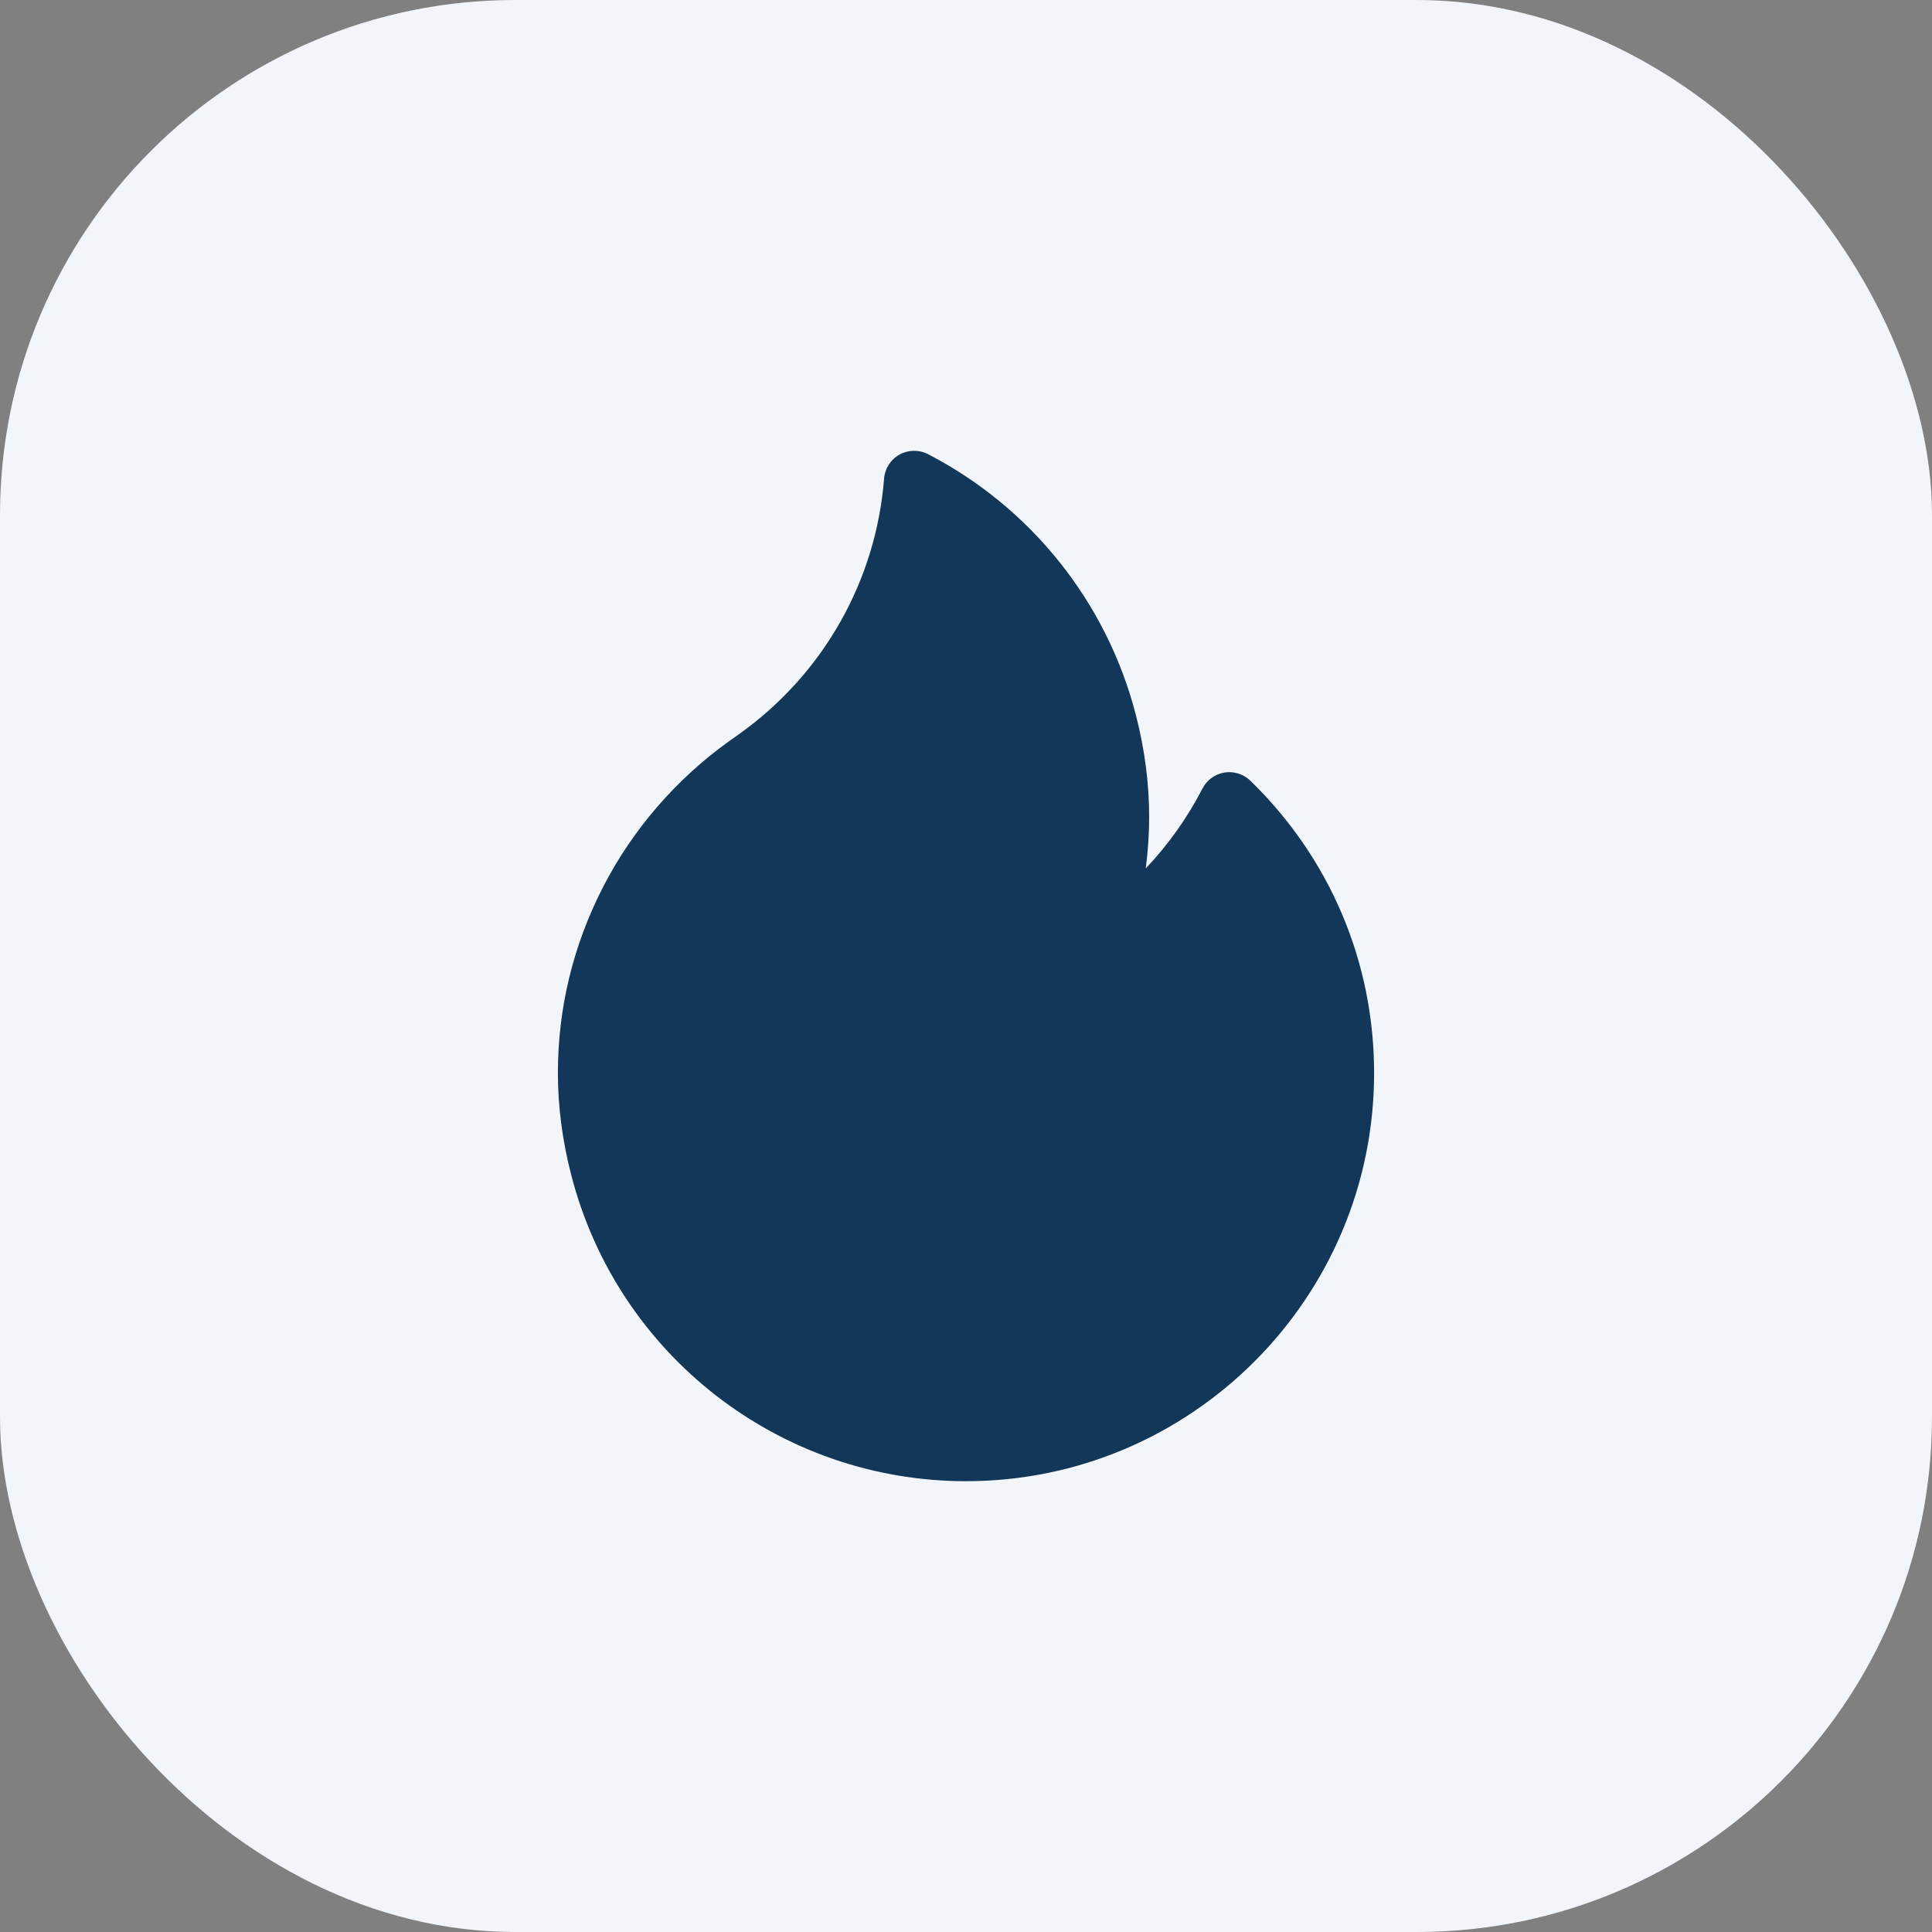
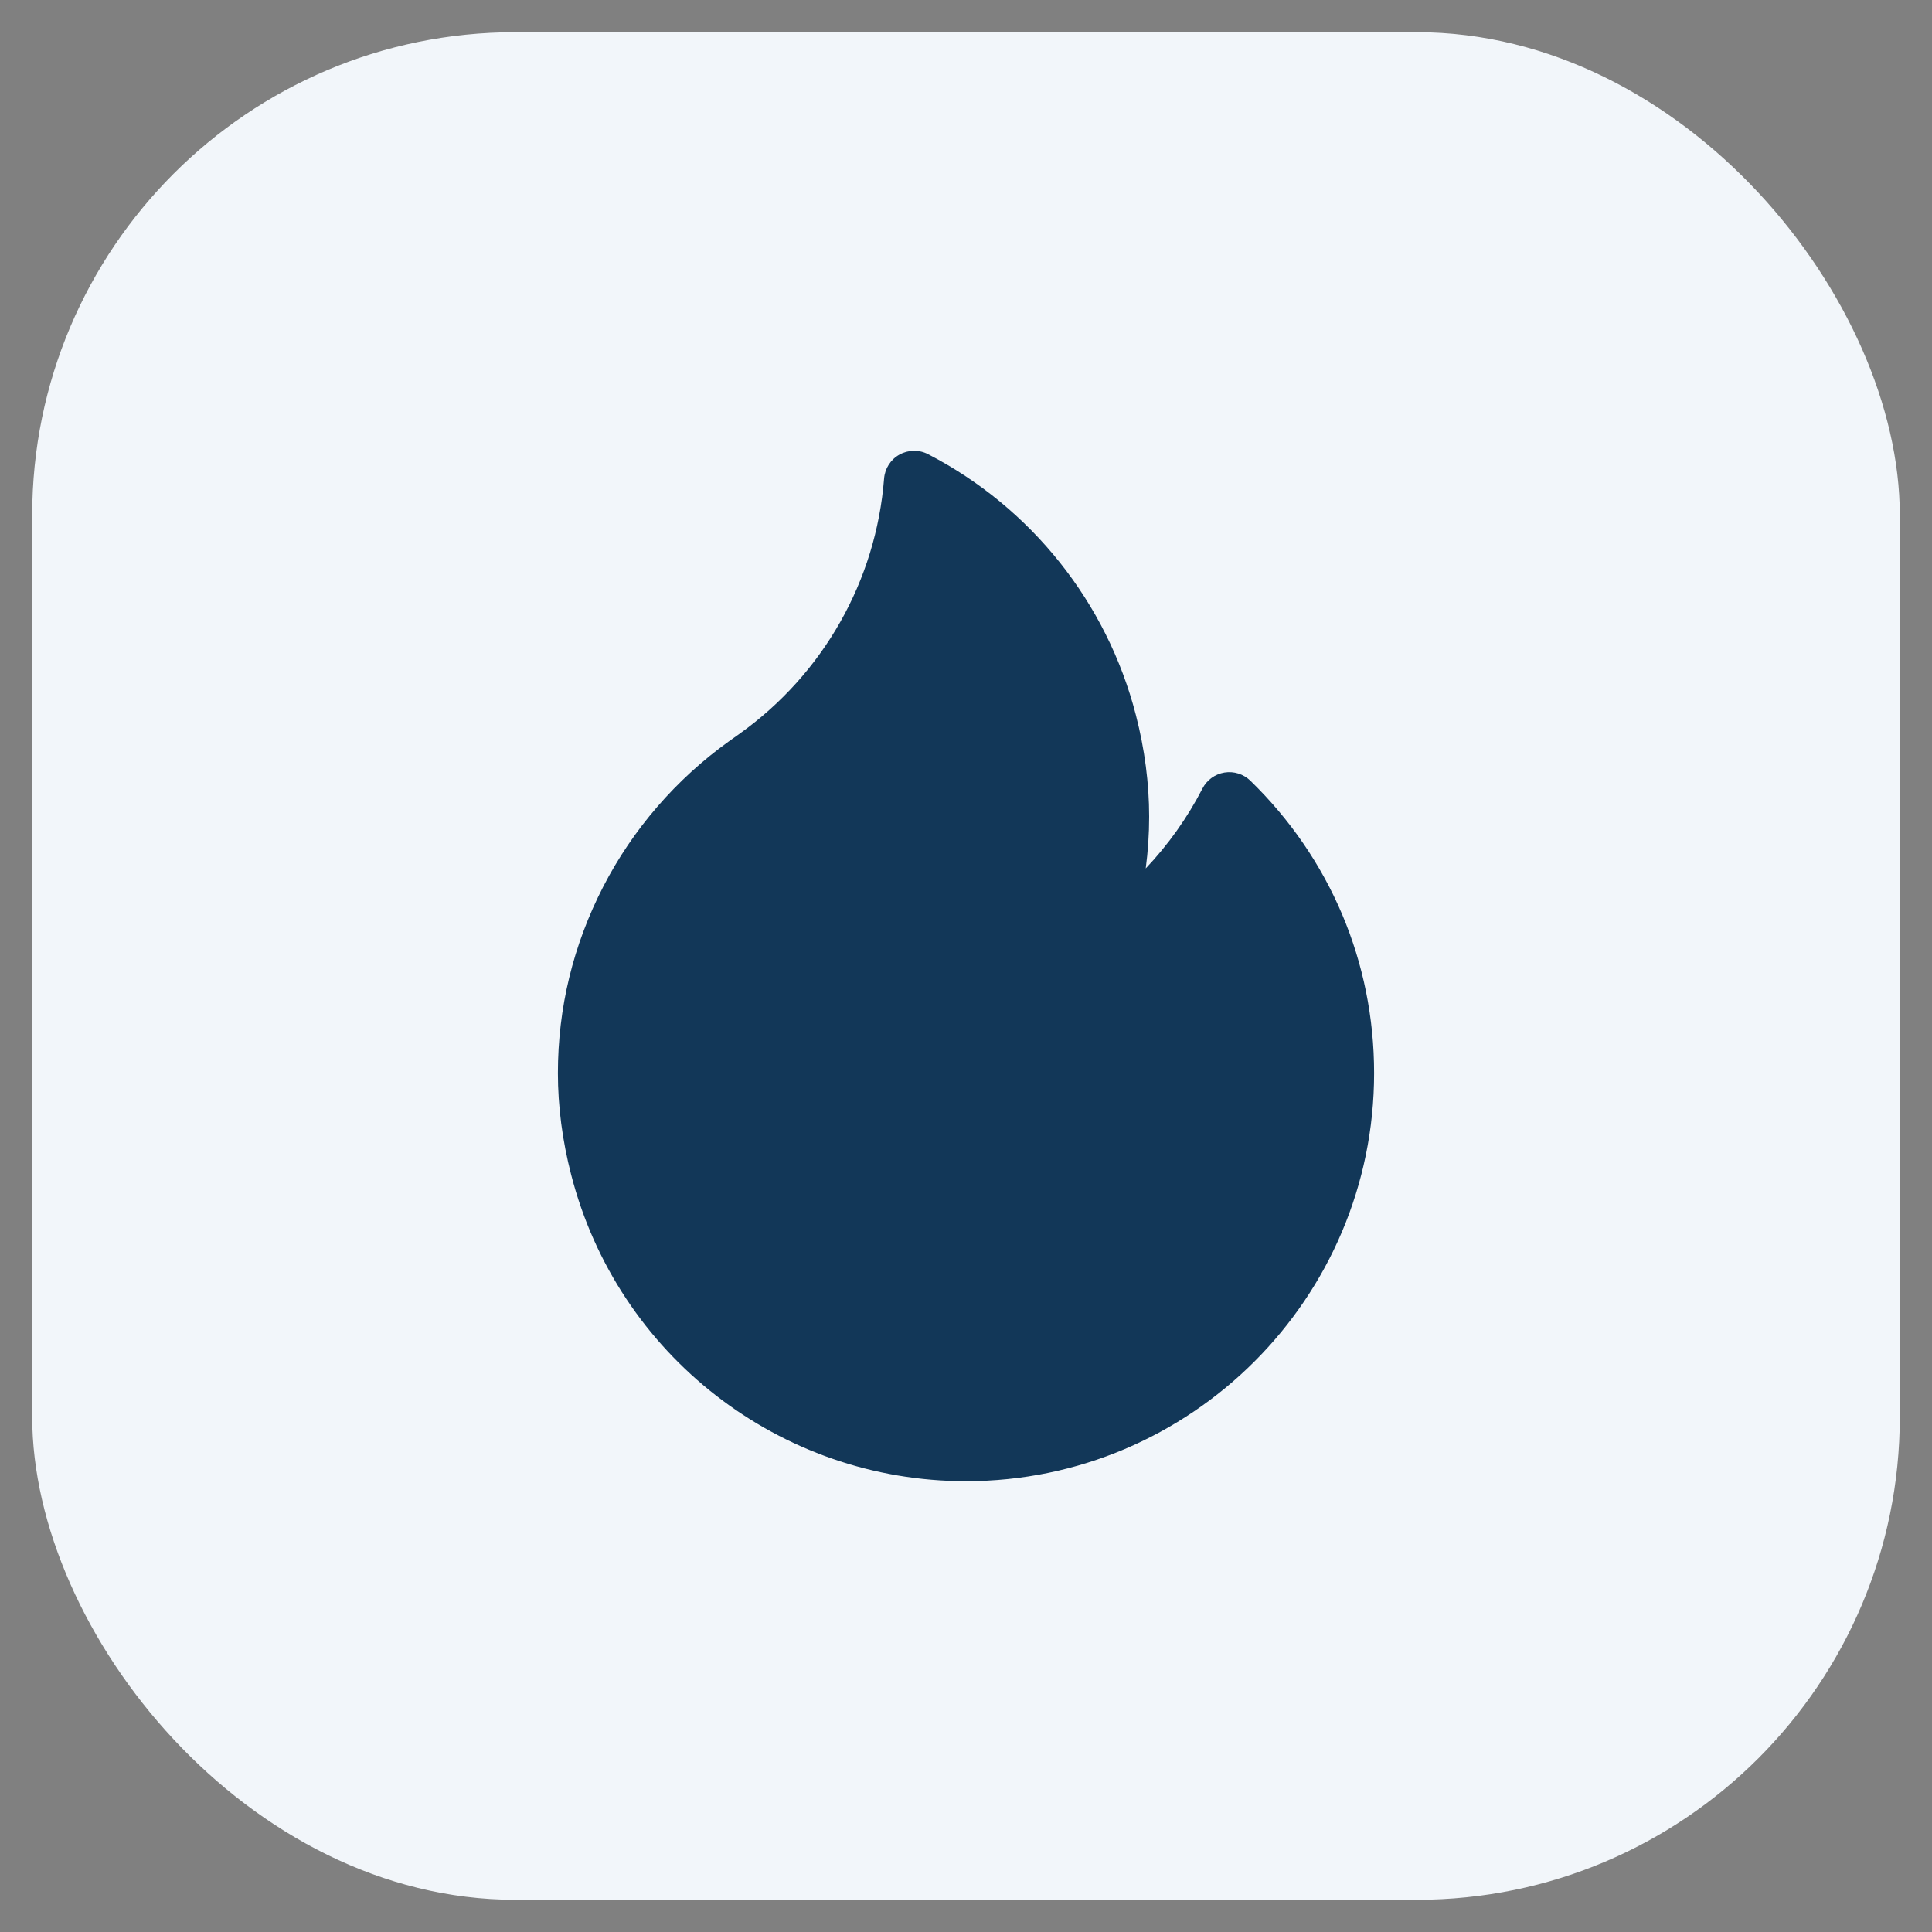
<svg xmlns="http://www.w3.org/2000/svg" width="30" height="30" viewBox="0 0 30 30" fill="none">
  <rect x="0" y="0" width="30" height="30" fill="#808080" stroke="none" />
  <rect x="0.5" y="0.5" width="29" height="29" rx="7.5" fill="#F2F6FA" />
-   <rect x="0.5" y="0.5" width="29" height="29" rx="7.5" stroke="#F2F6FA" />
  <g clip-path="url(#clip0_305_490)">
    <path d="M19.416 12.123C19.309 12.019 19.159 11.972 19.013 11.996C18.866 12.02 18.74 12.112 18.672 12.244C18.438 12.698 18.141 13.116 17.791 13.485C17.826 13.218 17.844 12.95 17.844 12.681C17.844 12.165 17.775 11.634 17.638 11.103C17.189 9.357 16.013 7.881 14.41 7.052C14.271 6.98 14.104 6.983 13.967 7.059C13.83 7.135 13.74 7.275 13.728 7.432C13.603 9.018 12.786 10.462 11.485 11.393C11.467 11.405 11.45 11.418 11.433 11.43C11.398 11.456 11.364 11.48 11.333 11.501C11.328 11.504 11.323 11.508 11.319 11.511C10.501 12.097 9.825 12.878 9.366 13.77C8.9 14.677 8.663 15.65 8.663 16.663C8.663 17.179 8.732 17.71 8.869 18.241C9.588 21.043 12.11 23 15 23C18.494 23 21.337 20.157 21.337 16.663C21.337 14.94 20.654 13.327 19.416 12.123Z" fill="#123758" />
  </g>
  <defs>
    <clipPath id="clip0_305_490">
      <rect width="16" height="16" fill="white" transform="translate(7 7)" />
    </clipPath>
  </defs>
</svg>